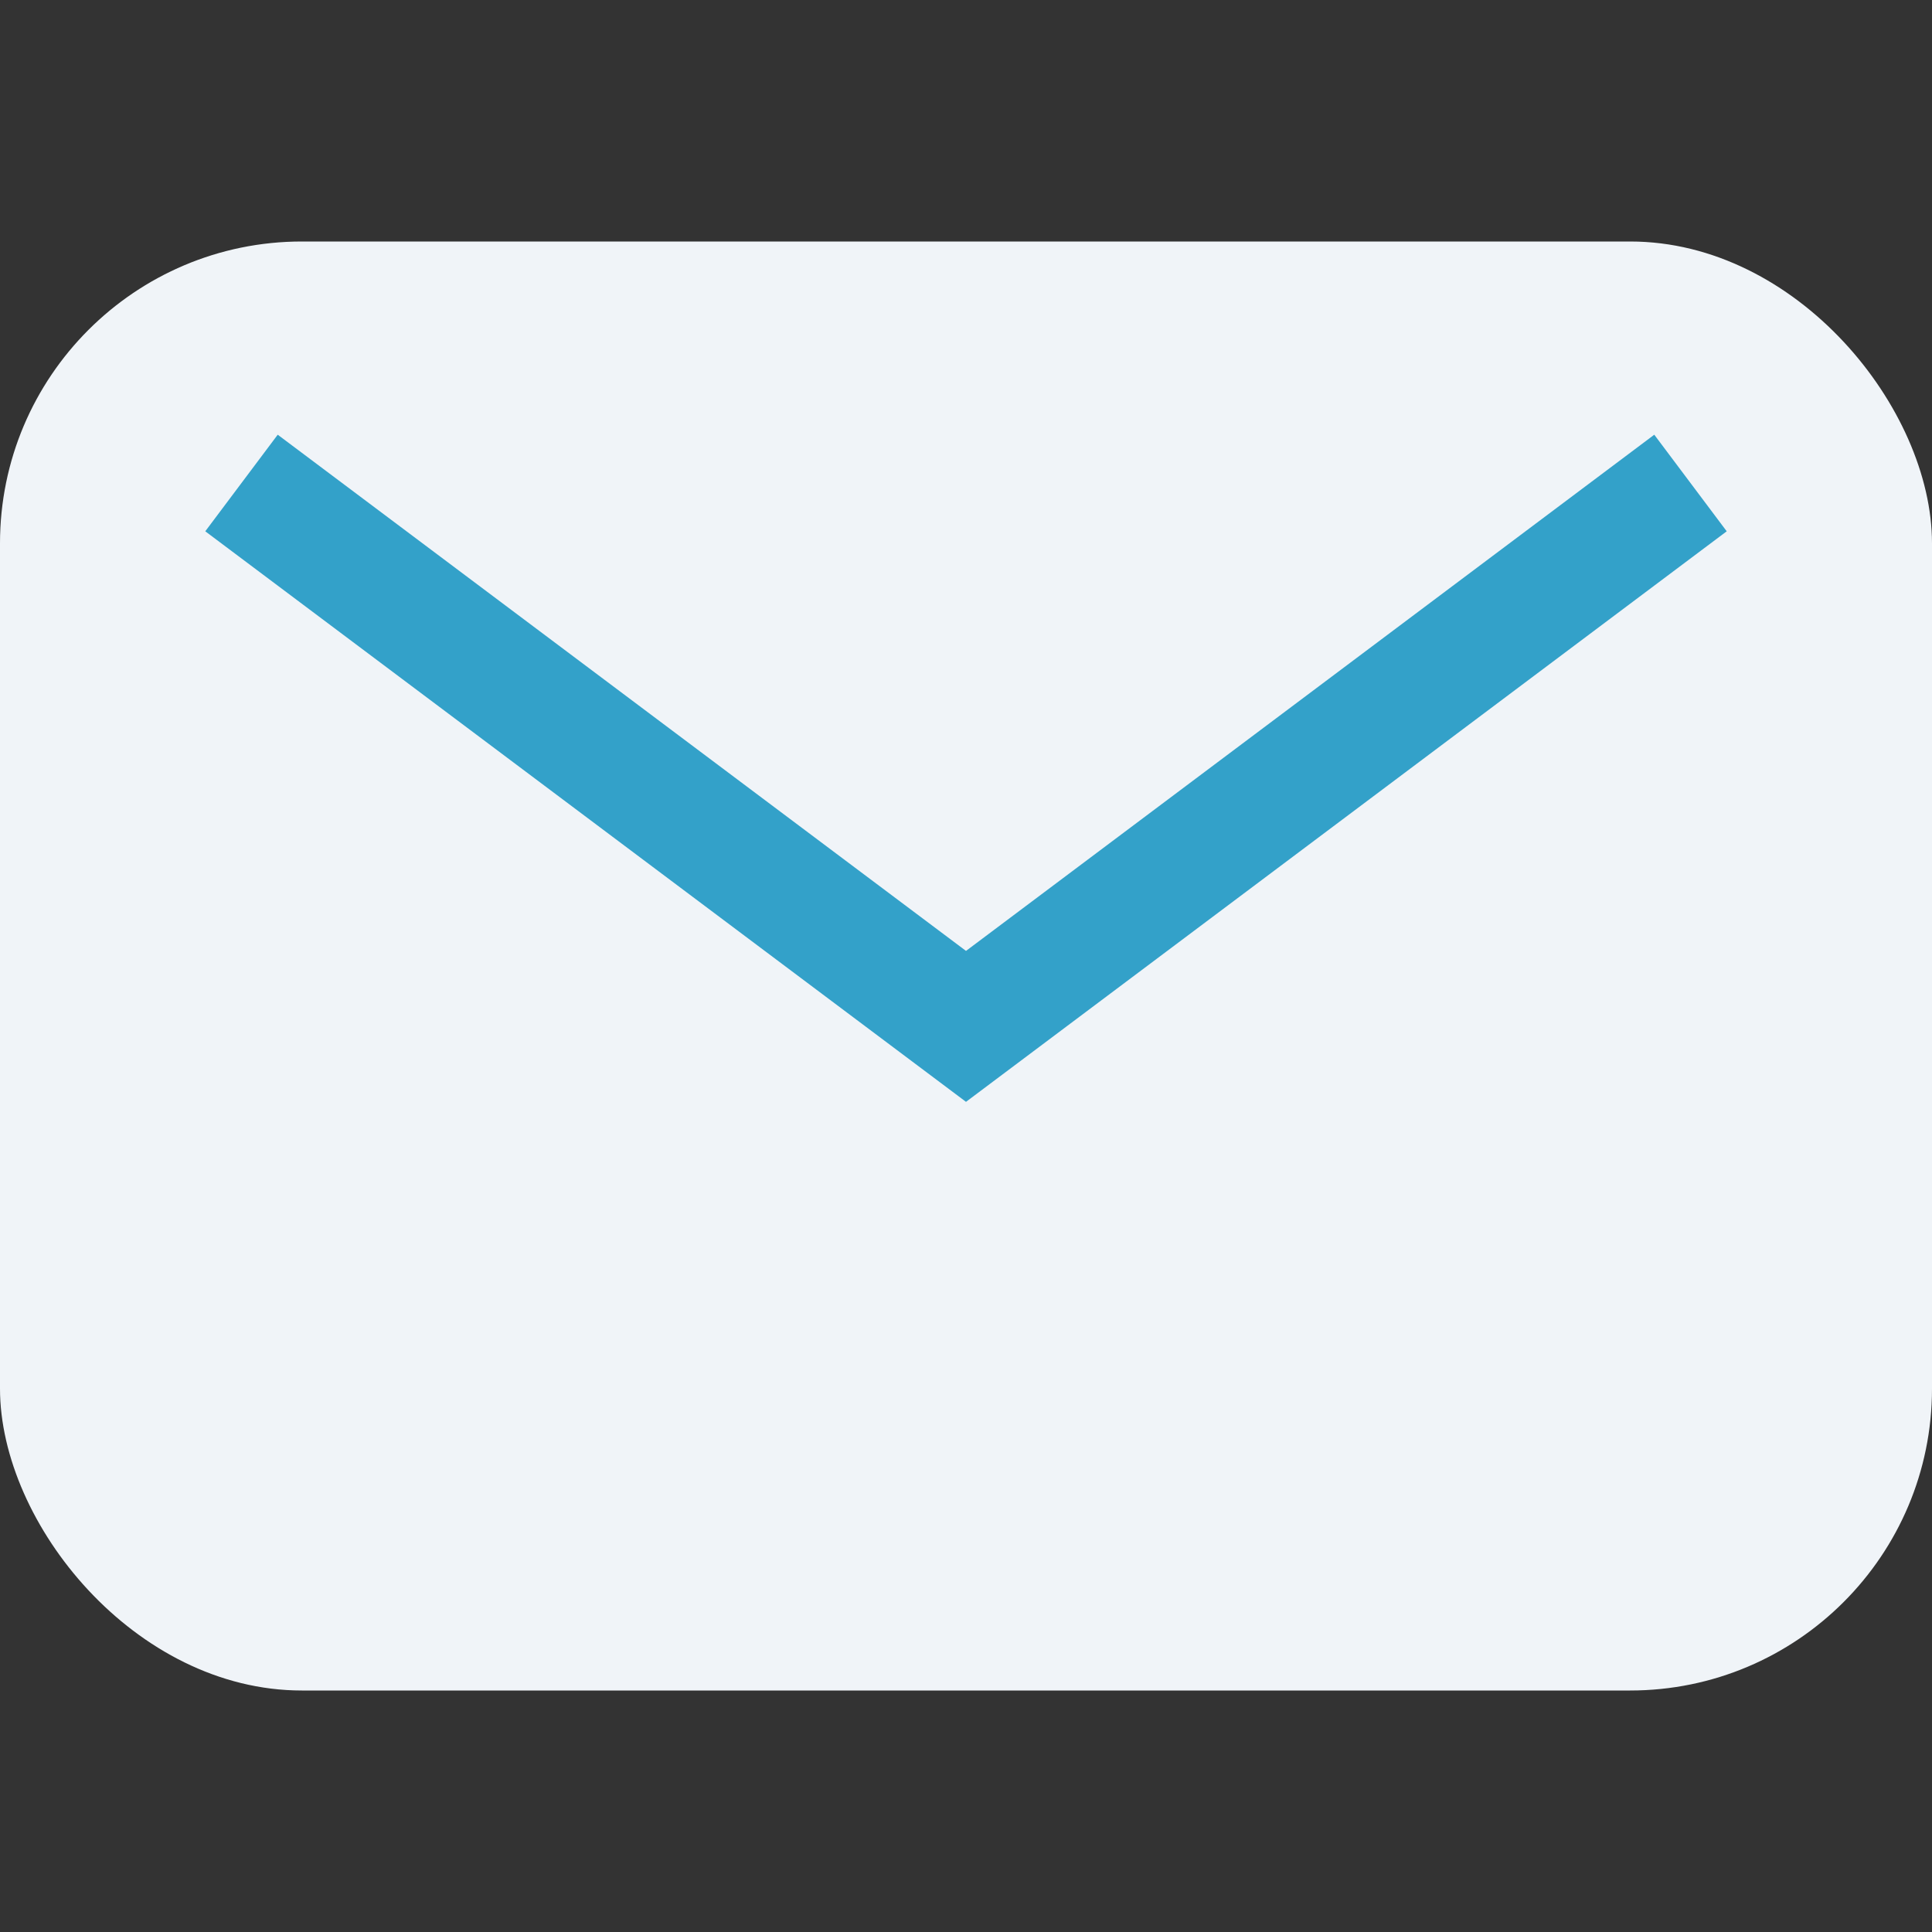
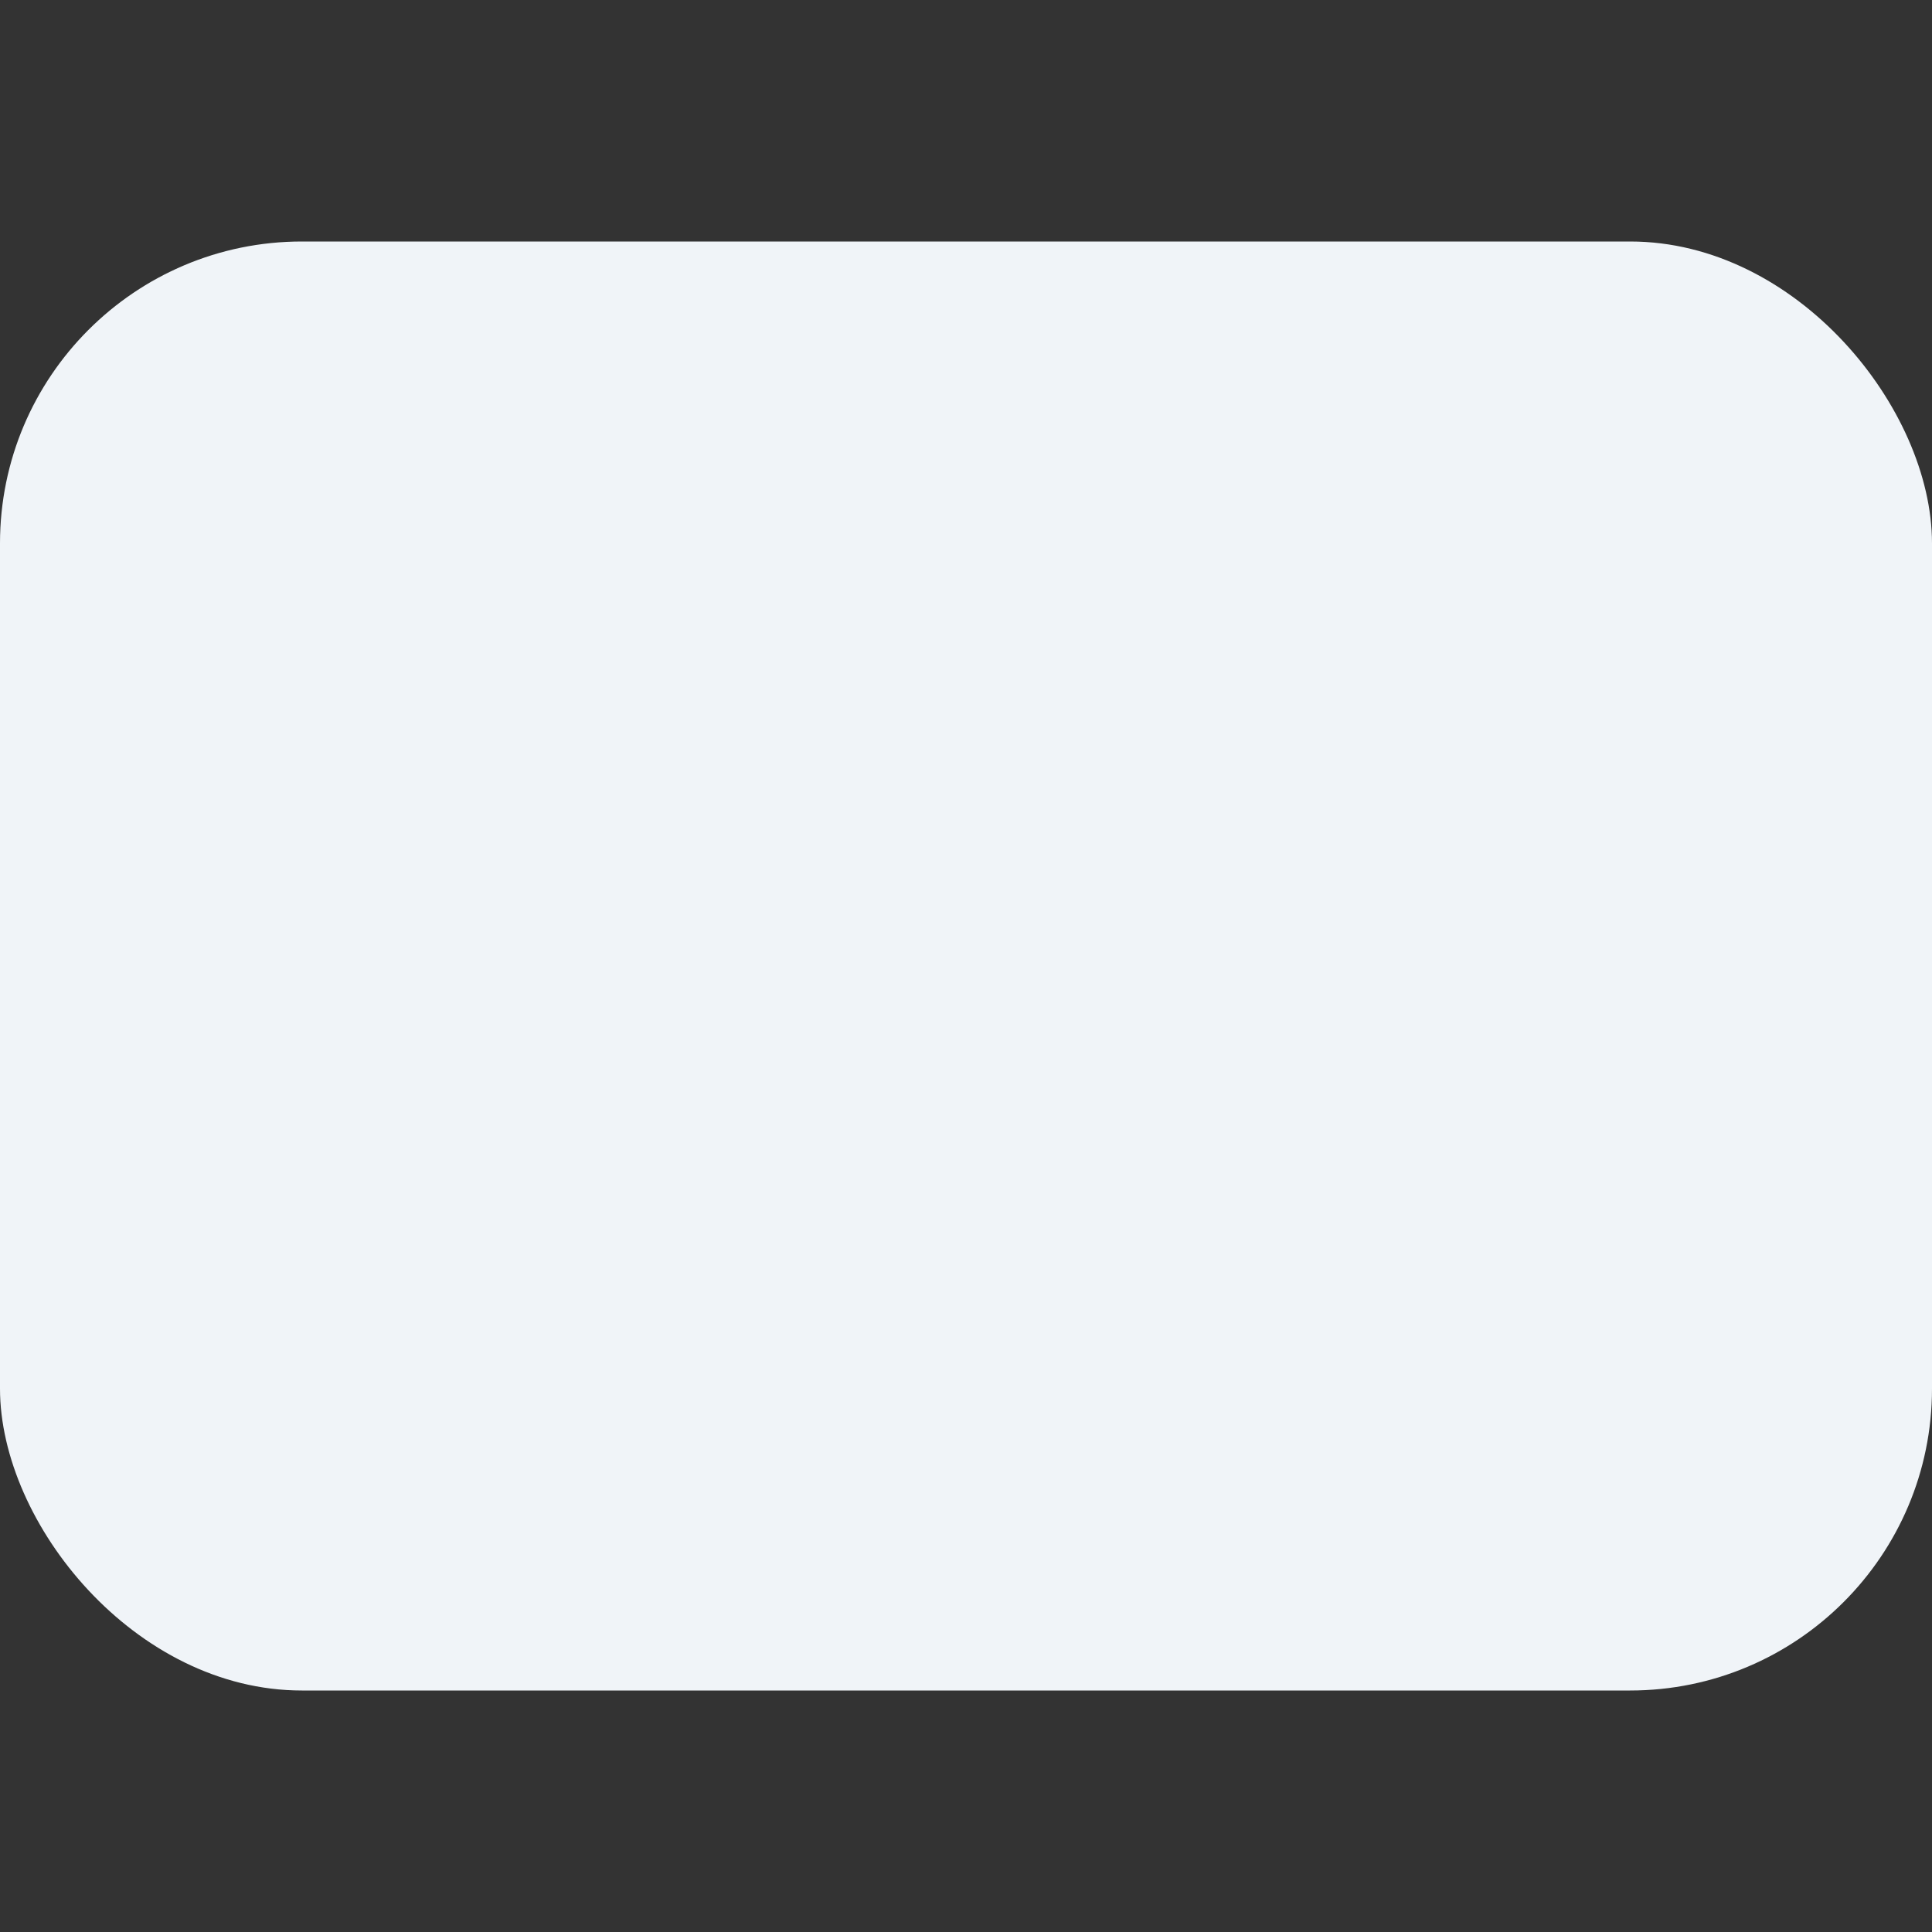
<svg xmlns="http://www.w3.org/2000/svg" width="32" height="32" viewBox="0 0 32 32">
  <rect x="0" y="0" width="32" height="32" fill="#333333" stroke="none" />
  <rect width="32" height="24" y="4" rx="5" fill="#F0F4F8" />
-   <path d="M4 8l12 9 12-9" fill="none" stroke="#33A1C9" stroke-width="2" />
</svg>